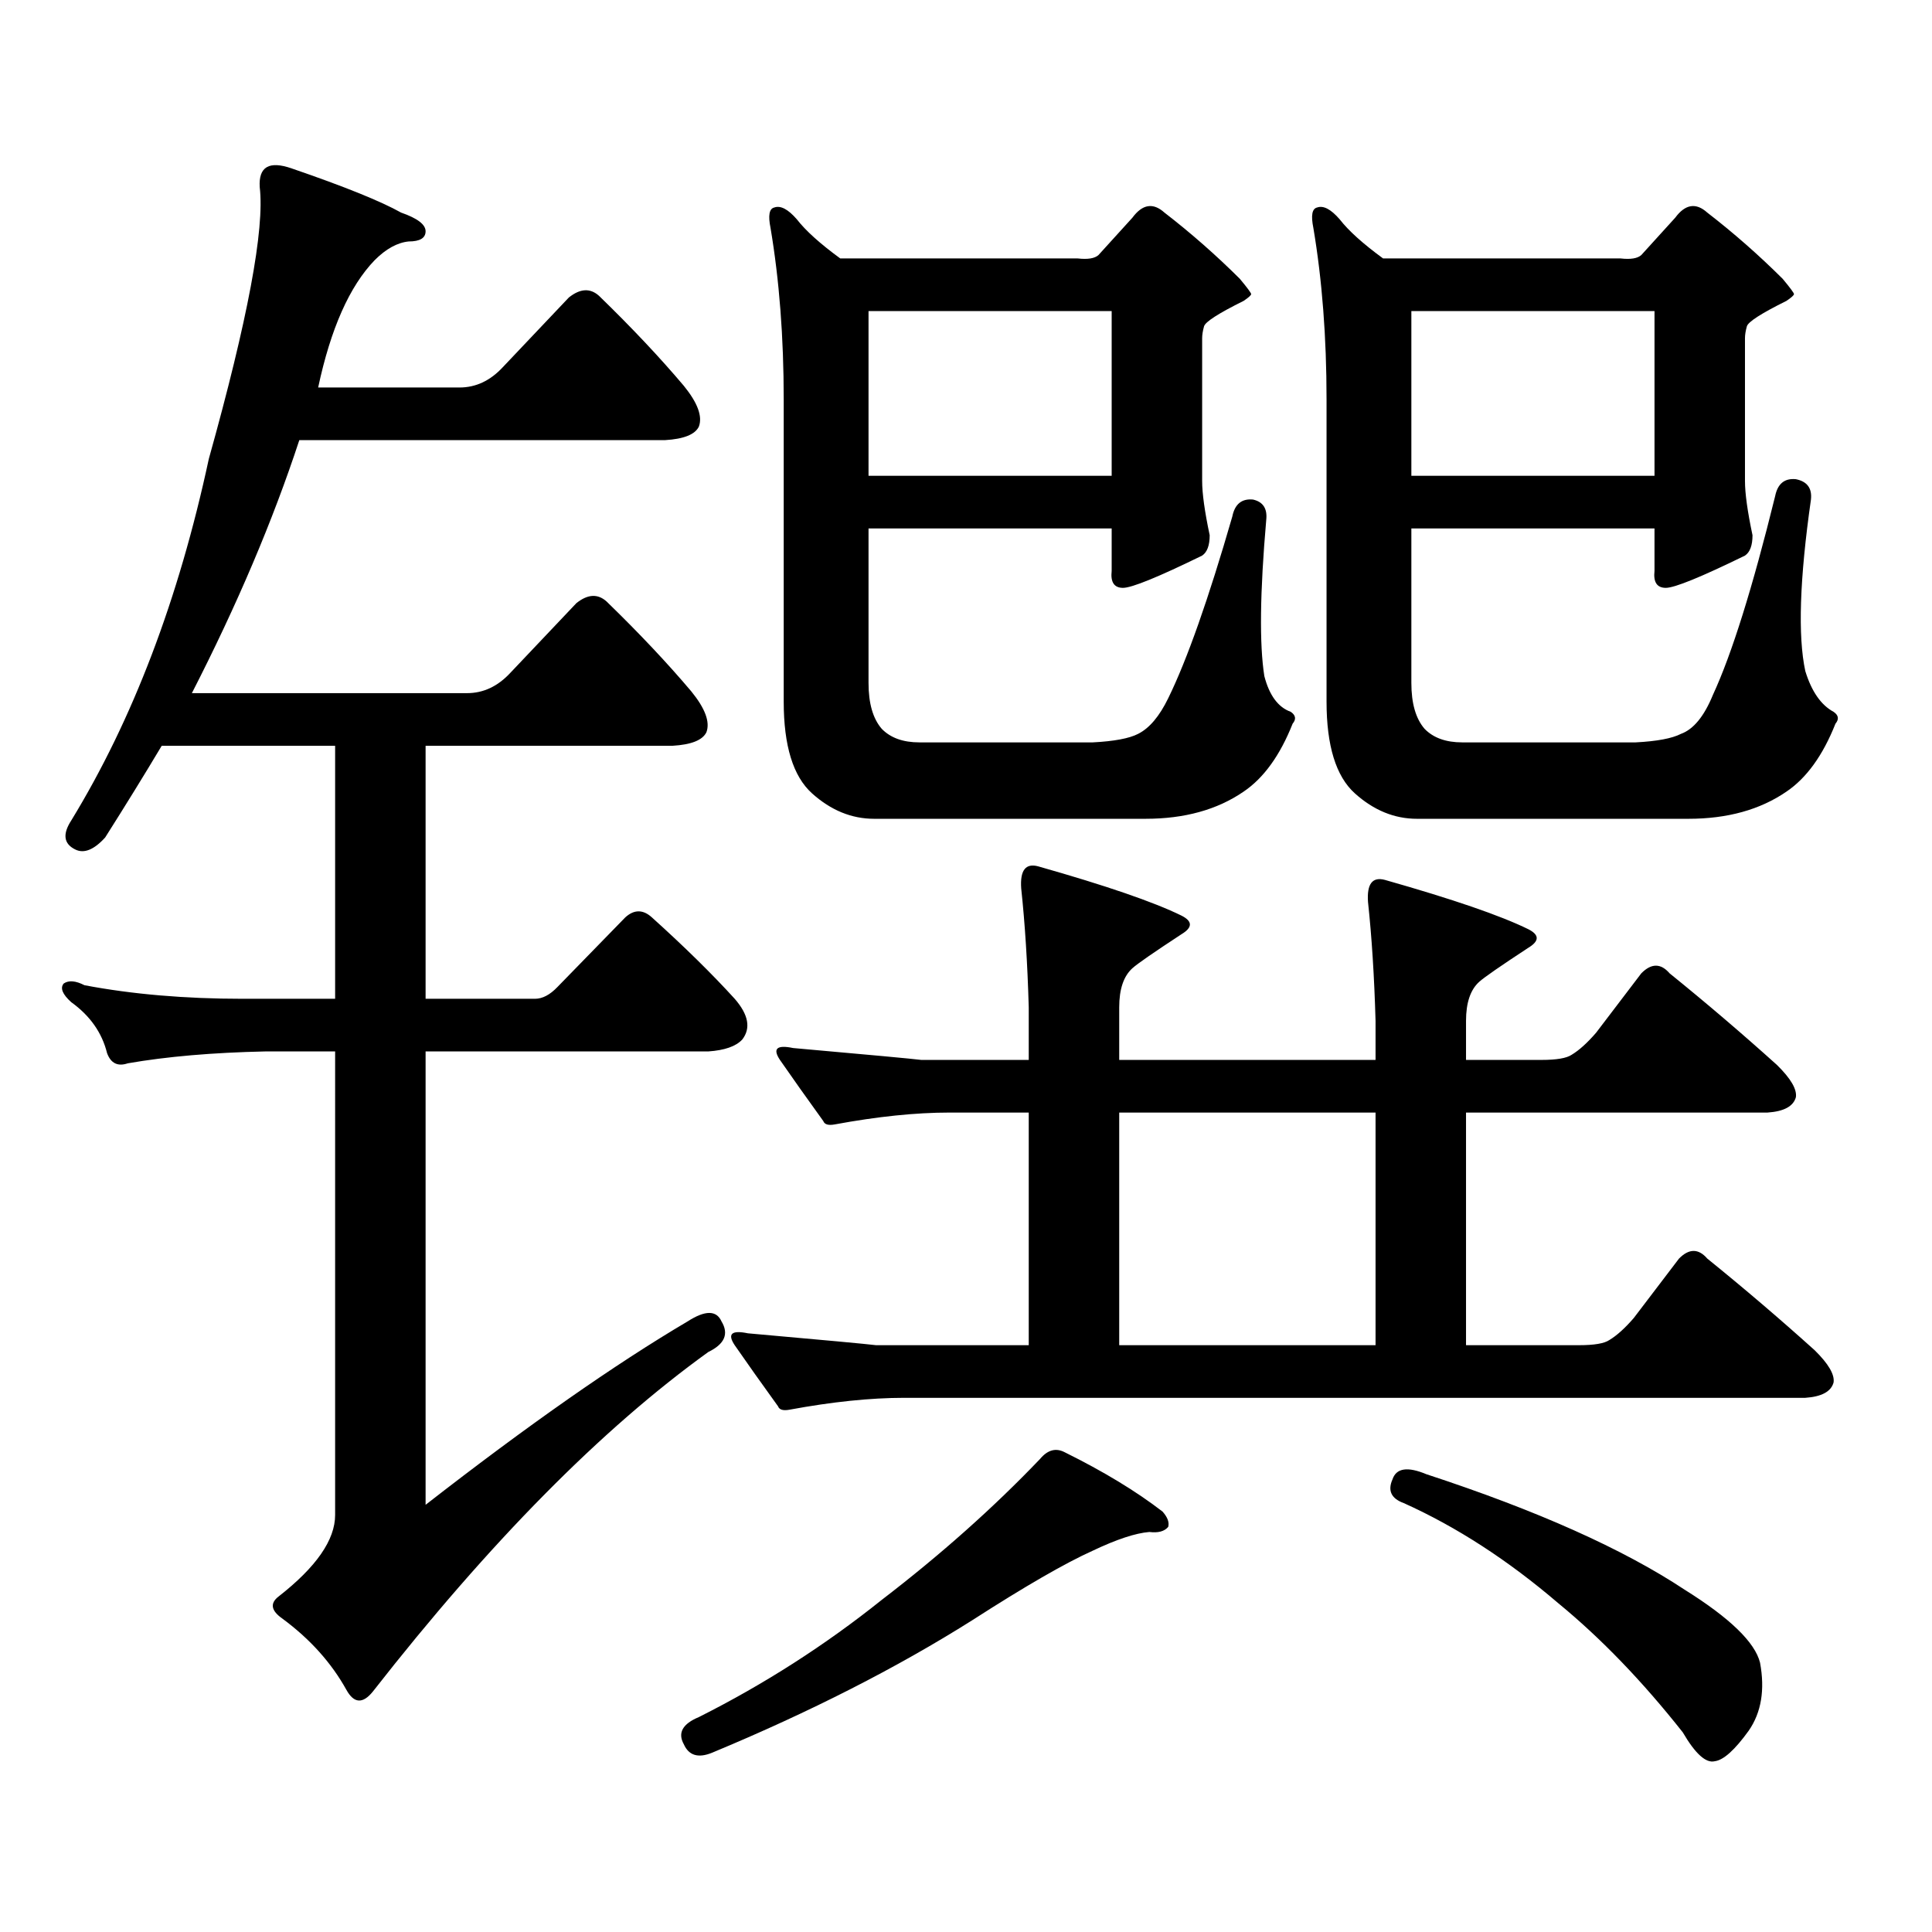
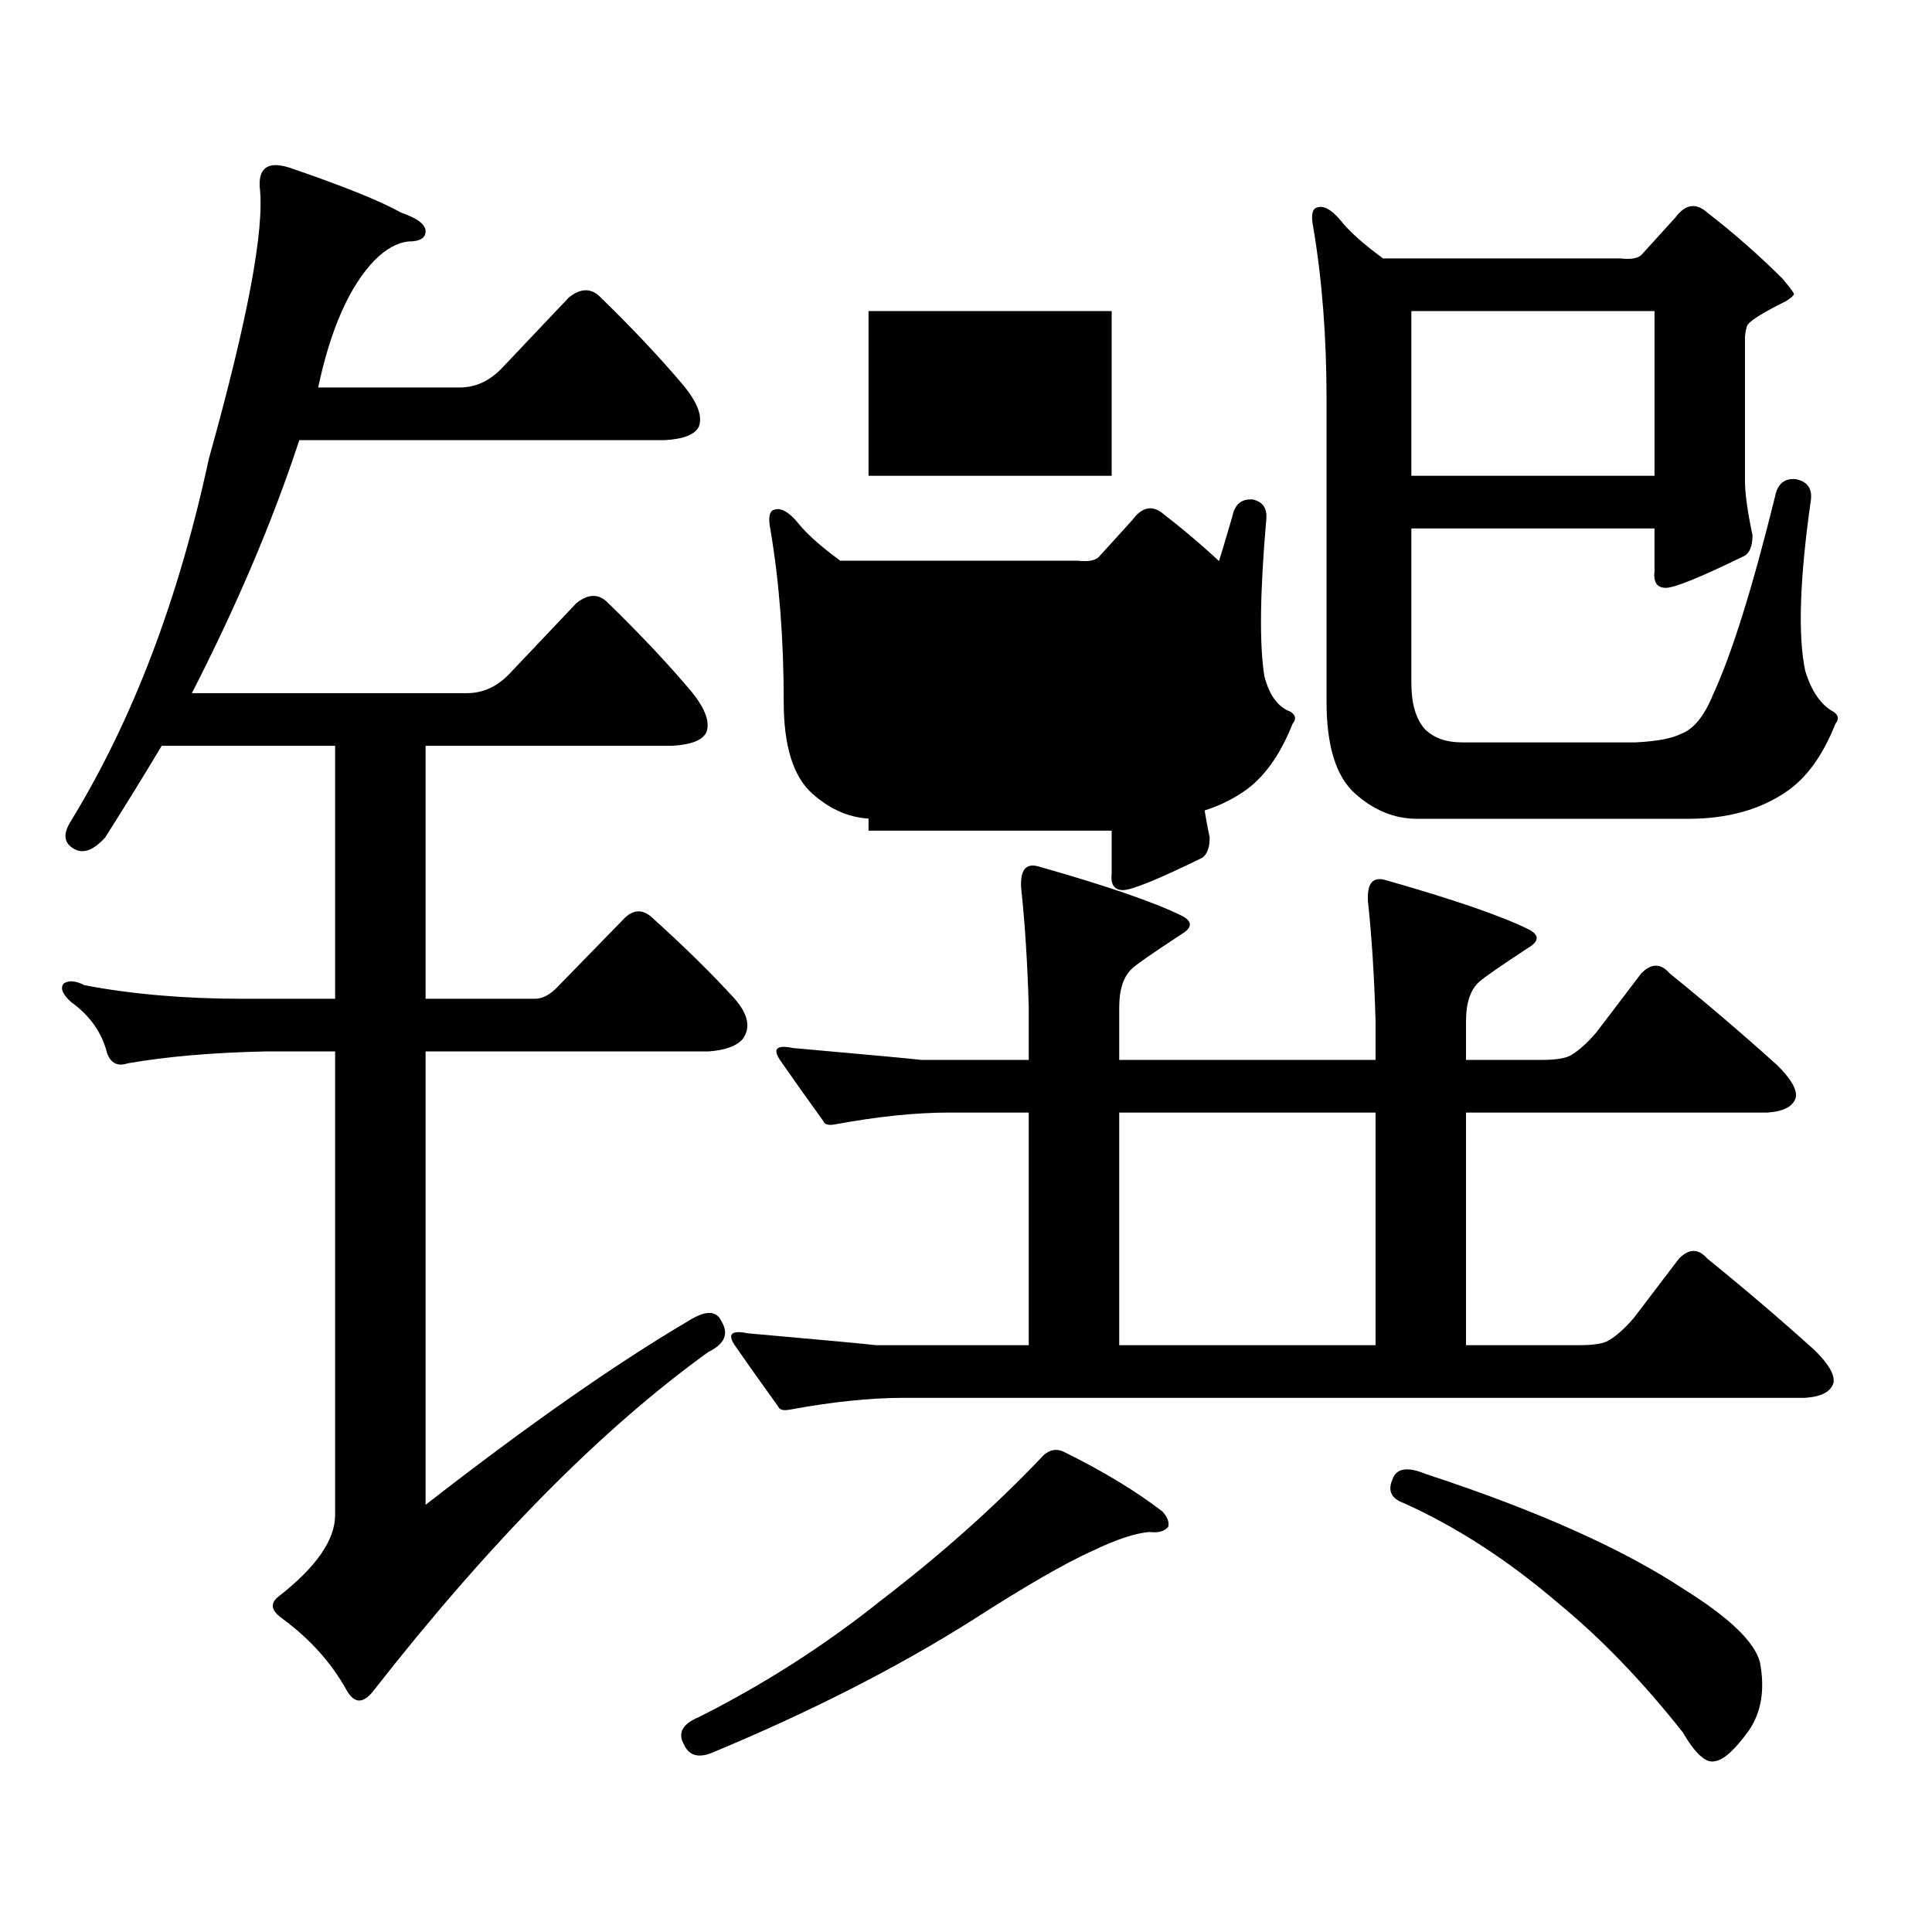
<svg xmlns="http://www.w3.org/2000/svg" version="1.1" id="图层_1" x="0px" y="0px" width="1000px" height="1000px" viewBox="0 0 1000 1000" enable-background="new 0 0 1000 1000" xml:space="preserve">
-   <path d="M355.894,683.965c9.101-5.851,14.954-5.851,17.561,0c3.902,6.454,1.616,11.728-6.829,15.82  c-55.288,39.853-113.168,98.438-173.654,175.781c-5.213,6.44-9.756,6.152-13.658-0.879c-7.805-14.063-18.871-26.367-33.17-36.914  c-5.854-4.106-6.509-7.91-1.951-11.426c19.512-15.244,29.268-29.307,29.268-42.188V544.219h-36.097  c-27.316,0.59-51.065,2.637-71.218,6.152c-5.213,1.758-8.78,0-10.731-5.273c-2.606-10.547-8.78-19.336-18.536-26.367  c-4.558-4.093-5.854-7.32-3.902-9.668c2.592-1.758,6.174-1.456,10.731,0.879c24.71,4.696,52.026,7.031,81.949,7.031h47.804V386.016  H83.705c-9.115,15.243-18.871,31.063-29.268,47.461c-5.854,6.454-11.066,8.5-15.609,6.152c-5.854-2.926-6.509-7.91-1.951-14.941  c31.859-52.145,55.608-114.547,71.218-187.207c20.152-72.07,28.933-118.941,26.341-140.625c-0.655-10.547,4.878-13.761,16.585-9.668  c27.316,9.379,46.173,17.001,56.584,22.852c8.445,2.938,12.683,6.152,12.683,9.668s-2.927,5.273-8.78,5.273  c-5.854,0.59-11.707,3.817-17.561,9.668c-13.018,13.485-22.773,35.458-29.268,65.918h73.169c8.445,0,15.93-3.516,22.438-10.547  l34.146-36.035c5.854-4.684,11.052-4.972,15.609-0.879c16.905,16.41,31.539,31.942,43.901,46.582  c7.149,8.789,9.756,15.82,7.805,21.094c-1.951,4.105-7.805,6.454-17.561,7.031H154.923c-13.658,41.61-32.194,85.254-55.608,130.957  H241.75c8.445,0,15.93-3.516,22.438-10.547l34.146-36.035c5.854-4.684,11.052-4.972,15.609-0.879  c16.905,16.41,31.539,31.942,43.901,46.582c7.149,8.789,9.756,15.82,7.805,21.094c-1.951,4.105-7.805,6.454-17.561,7.031H220.287  v130.957h56.584c3.902,0,7.805-2.047,11.707-6.152l35.121-36.035c4.543-4.093,9.101-4.093,13.658,0  c16.905,15.243,31.219,29.306,42.926,42.188c7.149,8.212,8.445,15.243,3.902,21.094c-3.262,3.516-9.115,5.575-17.561,6.152H220.287  v234.668C272.969,737.88,318.166,706.239,355.894,683.965z M551.011,751.641c20.152,9.97,37.072,20.215,50.73,30.762  c2.592,2.925,3.567,5.562,2.927,7.91c-1.951,2.334-5.213,3.213-9.756,2.637c-7.164,0.576-16.92,3.804-29.268,9.668  c-14.313,6.44-35.121,18.457-62.438,36.035c-39.023,24.609-83.9,47.461-134.631,68.555c-7.164,2.925-12.042,1.455-14.634-4.395  c-3.262-5.864-0.655-10.547,7.805-14.063c33.811-17.002,65.364-37.217,94.632-60.645c30.563-23.442,57.88-47.764,81.949-72.949  C542.23,750.473,546.453,749.306,551.011,751.641z M408.575,729.668c-3.262,0.59-5.213,0-5.854-1.758  c-8.46-11.715-15.944-22.262-22.438-31.641c-3.902-5.851-1.631-7.91,6.829-6.152c39.664,3.516,61.782,5.575,66.34,6.152h79.022  v-120.41H491.5c-17.561,0-37.407,2.06-59.511,6.152c-3.262,0.59-5.213,0-5.854-1.758c-8.46-11.715-15.944-22.262-22.438-31.641  c-3.902-5.851-1.631-7.91,6.829-6.152c39.664,3.516,61.782,5.575,66.34,6.152h55.608v-27.246  c-0.655-22.852-1.951-43.355-3.902-61.523c-0.655-9.366,2.271-13.184,8.78-11.426c35.121,9.97,59.831,18.457,74.145,25.488  c5.854,2.938,5.854,6.152,0,9.668c-14.313,9.379-22.773,15.243-25.365,17.578c-4.558,4.105-6.829,10.849-6.829,20.215v27.246h132.68  v-20.215c-0.655-22.852-1.951-43.355-3.902-61.523c-0.655-9.366,2.271-13.184,8.78-11.426c35.121,9.97,59.831,18.457,74.145,25.488  c5.854,2.938,5.854,6.152,0,9.668c-14.313,9.379-22.773,15.243-25.365,17.578c-4.558,4.105-6.829,10.849-6.829,20.215v20.215h39.023  c7.805,0,13.003-0.879,15.609-2.637c3.902-2.335,8.125-6.152,12.683-11.426l23.414-30.762c5.198-5.273,10.076-5.273,14.634,0  c18.856,15.243,37.393,31.063,55.608,47.461c7.149,7.031,10.396,12.606,9.756,16.699c-1.311,4.696-6.188,7.333-14.634,7.91H758.811  v120.41h58.535c7.805,0,13.003-0.879,15.609-2.637c3.902-2.335,8.125-6.152,12.683-11.426l23.414-30.762  c5.198-5.273,10.076-5.273,14.634,0c18.856,15.243,37.393,31.063,55.608,47.461c7.149,7.031,10.396,12.606,9.756,16.699  c-1.311,4.696-6.188,7.333-14.634,7.91h-466.33C450.525,723.516,430.679,725.575,408.575,729.668z M449.55,353.496  c0,10.547,2.271,18.457,6.829,23.73c4.543,4.696,11.052,7.031,19.512,7.031h89.754c11.052-0.577,18.856-2.047,23.414-4.395  c5.854-2.926,11.052-9.078,15.609-18.457c9.756-19.913,20.808-51.266,33.17-94.043c1.296-6.441,4.878-9.366,10.731-8.789  c5.198,1.181,7.47,4.696,6.829,10.547c-3.262,37.504-3.582,64.462-0.976,80.859c2.592,9.97,7.149,16.122,13.658,18.457  c2.592,1.758,2.927,3.817,0.976,6.152c-6.509,16.41-14.969,28.125-25.365,35.156c-13.658,9.379-30.578,14.063-50.73,14.063H452.477  c-11.707,0-22.438-4.395-32.194-13.184s-14.634-24.609-14.634-47.461V206.719c0-32.218-2.286-61.813-6.829-88.77  c-1.311-6.441-0.655-9.957,1.951-10.547c3.247-1.168,7.149,0.879,11.707,6.152c4.543,5.863,12.027,12.606,22.438,20.215H557.84  c5.198,0.59,8.78,0,10.731-1.758l17.561-19.336c5.198-7.031,10.731-7.91,16.585-2.637c13.658,10.547,26.661,21.973,39.023,34.277  c3.902,4.696,5.854,7.333,5.854,7.91c0,0.59-1.311,1.758-3.902,3.516c-13.018,6.454-19.847,10.849-20.487,13.184  c-0.655,2.348-0.976,4.395-0.976,6.152v73.828c0,6.454,1.296,15.82,3.902,28.125c0,5.273-1.311,8.789-3.902,10.547  c-22.773,11.137-36.432,16.699-40.975,16.699c-4.558,0-6.509-2.926-5.854-8.789v-21.973H449.55V353.496z M449.55,161.016v85.254  H575.4v-85.254H449.55z M579.303,696.27h132.68v-120.41h-132.68V696.27z M730.519,353.496c0,10.547,2.271,18.457,6.829,23.73  c4.543,4.696,11.052,7.031,19.512,7.031h89.754c11.052-0.577,18.856-2.047,23.414-4.395c6.494-2.335,12.027-9.078,16.585-20.215  c9.756-21.094,20.487-55.371,32.194-102.832c1.296-6.441,4.878-9.366,10.731-8.789c5.854,1.181,8.445,4.696,7.805,10.547  c-5.854,41.02-6.829,70.614-2.927,88.77c3.247,10.547,8.125,17.578,14.634,21.094c2.592,1.758,2.927,3.817,0.976,6.152  c-6.509,16.41-14.969,28.125-25.365,35.156c-13.658,9.379-30.578,14.063-50.73,14.063H733.445c-11.707,0-22.438-4.395-32.194-13.184  s-14.634-24.609-14.634-47.461V206.719c0-32.218-2.286-61.813-6.829-88.77c-1.311-6.441-0.655-9.957,1.951-10.547  c3.247-1.168,7.149,0.879,11.707,6.152c4.543,5.863,12.027,12.606,22.438,20.215h122.924c5.198,0.59,8.78,0,10.731-1.758  l17.561-19.336c5.198-7.031,10.731-7.91,16.585-2.637c13.658,10.547,26.661,21.973,39.023,34.277  c3.902,4.696,5.854,7.333,5.854,7.91c0,0.59-1.311,1.758-3.902,3.516c-13.018,6.454-19.847,10.849-20.487,13.184  c-0.655,2.348-0.976,4.395-0.976,6.152v73.828c0,6.454,1.296,15.82,3.902,28.125c0,5.273-1.311,8.789-3.902,10.547  c-22.773,11.137-36.432,16.699-40.975,16.699c-4.558,0-6.509-2.926-5.854-8.789v-21.973H730.519V353.496z M720.763,765.703  c1.951-5.851,7.805-6.729,17.561-2.637c57.225,18.745,101.781,38.672,133.655,59.766c23.414,14.639,36.417,27.246,39.023,37.793  c2.592,14.063,0.641,25.776-5.854,35.156c-7.164,9.956-13.018,15.229-17.561,15.82c-4.558,1.167-10.091-3.818-16.585-14.941  c-20.822-26.367-42.285-48.643-64.389-66.797c-26.021-22.275-52.682-39.551-79.998-51.855  C720.107,775.659,718.156,771.553,720.763,765.703z M730.519,161.016v85.254h125.851v-85.254H730.519z" />
+   <path d="M355.894,683.965c9.101-5.851,14.954-5.851,17.561,0c3.902,6.454,1.616,11.728-6.829,15.82  c-55.288,39.853-113.168,98.438-173.654,175.781c-5.213,6.44-9.756,6.152-13.658-0.879c-7.805-14.063-18.871-26.367-33.17-36.914  c-5.854-4.106-6.509-7.91-1.951-11.426c19.512-15.244,29.268-29.307,29.268-42.188V544.219h-36.097  c-27.316,0.59-51.065,2.637-71.218,6.152c-5.213,1.758-8.78,0-10.731-5.273c-2.606-10.547-8.78-19.336-18.536-26.367  c-4.558-4.093-5.854-7.32-3.902-9.668c2.592-1.758,6.174-1.456,10.731,0.879c24.71,4.696,52.026,7.031,81.949,7.031h47.804V386.016  H83.705c-9.115,15.243-18.871,31.063-29.268,47.461c-5.854,6.454-11.066,8.5-15.609,6.152c-5.854-2.926-6.509-7.91-1.951-14.941  c31.859-52.145,55.608-114.547,71.218-187.207c20.152-72.07,28.933-118.941,26.341-140.625c-0.655-10.547,4.878-13.761,16.585-9.668  c27.316,9.379,46.173,17.001,56.584,22.852c8.445,2.938,12.683,6.152,12.683,9.668s-2.927,5.273-8.78,5.273  c-5.854,0.59-11.707,3.817-17.561,9.668c-13.018,13.485-22.773,35.458-29.268,65.918h73.169c8.445,0,15.93-3.516,22.438-10.547  l34.146-36.035c5.854-4.684,11.052-4.972,15.609-0.879c16.905,16.41,31.539,31.942,43.901,46.582  c7.149,8.789,9.756,15.82,7.805,21.094c-1.951,4.105-7.805,6.454-17.561,7.031H154.923c-13.658,41.61-32.194,85.254-55.608,130.957  H241.75c8.445,0,15.93-3.516,22.438-10.547l34.146-36.035c5.854-4.684,11.052-4.972,15.609-0.879  c16.905,16.41,31.539,31.942,43.901,46.582c7.149,8.789,9.756,15.82,7.805,21.094c-1.951,4.105-7.805,6.454-17.561,7.031H220.287  v130.957h56.584c3.902,0,7.805-2.047,11.707-6.152l35.121-36.035c4.543-4.093,9.101-4.093,13.658,0  c16.905,15.243,31.219,29.306,42.926,42.188c7.149,8.212,8.445,15.243,3.902,21.094c-3.262,3.516-9.115,5.575-17.561,6.152H220.287  v234.668C272.969,737.88,318.166,706.239,355.894,683.965z M551.011,751.641c20.152,9.97,37.072,20.215,50.73,30.762  c2.592,2.925,3.567,5.562,2.927,7.91c-1.951,2.334-5.213,3.213-9.756,2.637c-7.164,0.576-16.92,3.804-29.268,9.668  c-14.313,6.44-35.121,18.457-62.438,36.035c-39.023,24.609-83.9,47.461-134.631,68.555c-7.164,2.925-12.042,1.455-14.634-4.395  c-3.262-5.864-0.655-10.547,7.805-14.063c33.811-17.002,65.364-37.217,94.632-60.645c30.563-23.442,57.88-47.764,81.949-72.949  C542.23,750.473,546.453,749.306,551.011,751.641z M408.575,729.668c-3.262,0.59-5.213,0-5.854-1.758  c-8.46-11.715-15.944-22.262-22.438-31.641c-3.902-5.851-1.631-7.91,6.829-6.152c39.664,3.516,61.782,5.575,66.34,6.152h79.022  v-120.41H491.5c-17.561,0-37.407,2.06-59.511,6.152c-3.262,0.59-5.213,0-5.854-1.758c-8.46-11.715-15.944-22.262-22.438-31.641  c-3.902-5.851-1.631-7.91,6.829-6.152c39.664,3.516,61.782,5.575,66.34,6.152h55.608v-27.246  c-0.655-22.852-1.951-43.355-3.902-61.523c-0.655-9.366,2.271-13.184,8.78-11.426c35.121,9.97,59.831,18.457,74.145,25.488  c5.854,2.938,5.854,6.152,0,9.668c-14.313,9.379-22.773,15.243-25.365,17.578c-4.558,4.105-6.829,10.849-6.829,20.215v27.246h132.68  v-20.215c-0.655-22.852-1.951-43.355-3.902-61.523c-0.655-9.366,2.271-13.184,8.78-11.426c35.121,9.97,59.831,18.457,74.145,25.488  c5.854,2.938,5.854,6.152,0,9.668c-14.313,9.379-22.773,15.243-25.365,17.578c-4.558,4.105-6.829,10.849-6.829,20.215v20.215h39.023  c7.805,0,13.003-0.879,15.609-2.637c3.902-2.335,8.125-6.152,12.683-11.426l23.414-30.762c5.198-5.273,10.076-5.273,14.634,0  c18.856,15.243,37.393,31.063,55.608,47.461c7.149,7.031,10.396,12.606,9.756,16.699c-1.311,4.696-6.188,7.333-14.634,7.91H758.811  v120.41h58.535c7.805,0,13.003-0.879,15.609-2.637c3.902-2.335,8.125-6.152,12.683-11.426l23.414-30.762  c5.198-5.273,10.076-5.273,14.634,0c18.856,15.243,37.393,31.063,55.608,47.461c7.149,7.031,10.396,12.606,9.756,16.699  c-1.311,4.696-6.188,7.333-14.634,7.91h-466.33C450.525,723.516,430.679,725.575,408.575,729.668z M449.55,353.496  c0,10.547,2.271,18.457,6.829,23.73c4.543,4.696,11.052,7.031,19.512,7.031h89.754c11.052-0.577,18.856-2.047,23.414-4.395  c5.854-2.926,11.052-9.078,15.609-18.457c9.756-19.913,20.808-51.266,33.17-94.043c1.296-6.441,4.878-9.366,10.731-8.789  c5.198,1.181,7.47,4.696,6.829,10.547c-3.262,37.504-3.582,64.462-0.976,80.859c2.592,9.97,7.149,16.122,13.658,18.457  c2.592,1.758,2.927,3.817,0.976,6.152c-6.509,16.41-14.969,28.125-25.365,35.156c-13.658,9.379-30.578,14.063-50.73,14.063H452.477  c-11.707,0-22.438-4.395-32.194-13.184s-14.634-24.609-14.634-47.461c0-32.218-2.286-61.813-6.829-88.77  c-1.311-6.441-0.655-9.957,1.951-10.547c3.247-1.168,7.149,0.879,11.707,6.152c4.543,5.863,12.027,12.606,22.438,20.215H557.84  c5.198,0.59,8.78,0,10.731-1.758l17.561-19.336c5.198-7.031,10.731-7.91,16.585-2.637c13.658,10.547,26.661,21.973,39.023,34.277  c3.902,4.696,5.854,7.333,5.854,7.91c0,0.59-1.311,1.758-3.902,3.516c-13.018,6.454-19.847,10.849-20.487,13.184  c-0.655,2.348-0.976,4.395-0.976,6.152v73.828c0,6.454,1.296,15.82,3.902,28.125c0,5.273-1.311,8.789-3.902,10.547  c-22.773,11.137-36.432,16.699-40.975,16.699c-4.558,0-6.509-2.926-5.854-8.789v-21.973H449.55V353.496z M449.55,161.016v85.254  H575.4v-85.254H449.55z M579.303,696.27h132.68v-120.41h-132.68V696.27z M730.519,353.496c0,10.547,2.271,18.457,6.829,23.73  c4.543,4.696,11.052,7.031,19.512,7.031h89.754c11.052-0.577,18.856-2.047,23.414-4.395c6.494-2.335,12.027-9.078,16.585-20.215  c9.756-21.094,20.487-55.371,32.194-102.832c1.296-6.441,4.878-9.366,10.731-8.789c5.854,1.181,8.445,4.696,7.805,10.547  c-5.854,41.02-6.829,70.614-2.927,88.77c3.247,10.547,8.125,17.578,14.634,21.094c2.592,1.758,2.927,3.817,0.976,6.152  c-6.509,16.41-14.969,28.125-25.365,35.156c-13.658,9.379-30.578,14.063-50.73,14.063H733.445c-11.707,0-22.438-4.395-32.194-13.184  s-14.634-24.609-14.634-47.461V206.719c0-32.218-2.286-61.813-6.829-88.77c-1.311-6.441-0.655-9.957,1.951-10.547  c3.247-1.168,7.149,0.879,11.707,6.152c4.543,5.863,12.027,12.606,22.438,20.215h122.924c5.198,0.59,8.78,0,10.731-1.758  l17.561-19.336c5.198-7.031,10.731-7.91,16.585-2.637c13.658,10.547,26.661,21.973,39.023,34.277  c3.902,4.696,5.854,7.333,5.854,7.91c0,0.59-1.311,1.758-3.902,3.516c-13.018,6.454-19.847,10.849-20.487,13.184  c-0.655,2.348-0.976,4.395-0.976,6.152v73.828c0,6.454,1.296,15.82,3.902,28.125c0,5.273-1.311,8.789-3.902,10.547  c-22.773,11.137-36.432,16.699-40.975,16.699c-4.558,0-6.509-2.926-5.854-8.789v-21.973H730.519V353.496z M720.763,765.703  c1.951-5.851,7.805-6.729,17.561-2.637c57.225,18.745,101.781,38.672,133.655,59.766c23.414,14.639,36.417,27.246,39.023,37.793  c2.592,14.063,0.641,25.776-5.854,35.156c-7.164,9.956-13.018,15.229-17.561,15.82c-4.558,1.167-10.091-3.818-16.585-14.941  c-20.822-26.367-42.285-48.643-64.389-66.797c-26.021-22.275-52.682-39.551-79.998-51.855  C720.107,775.659,718.156,771.553,720.763,765.703z M730.519,161.016v85.254h125.851v-85.254H730.519z" />
</svg>